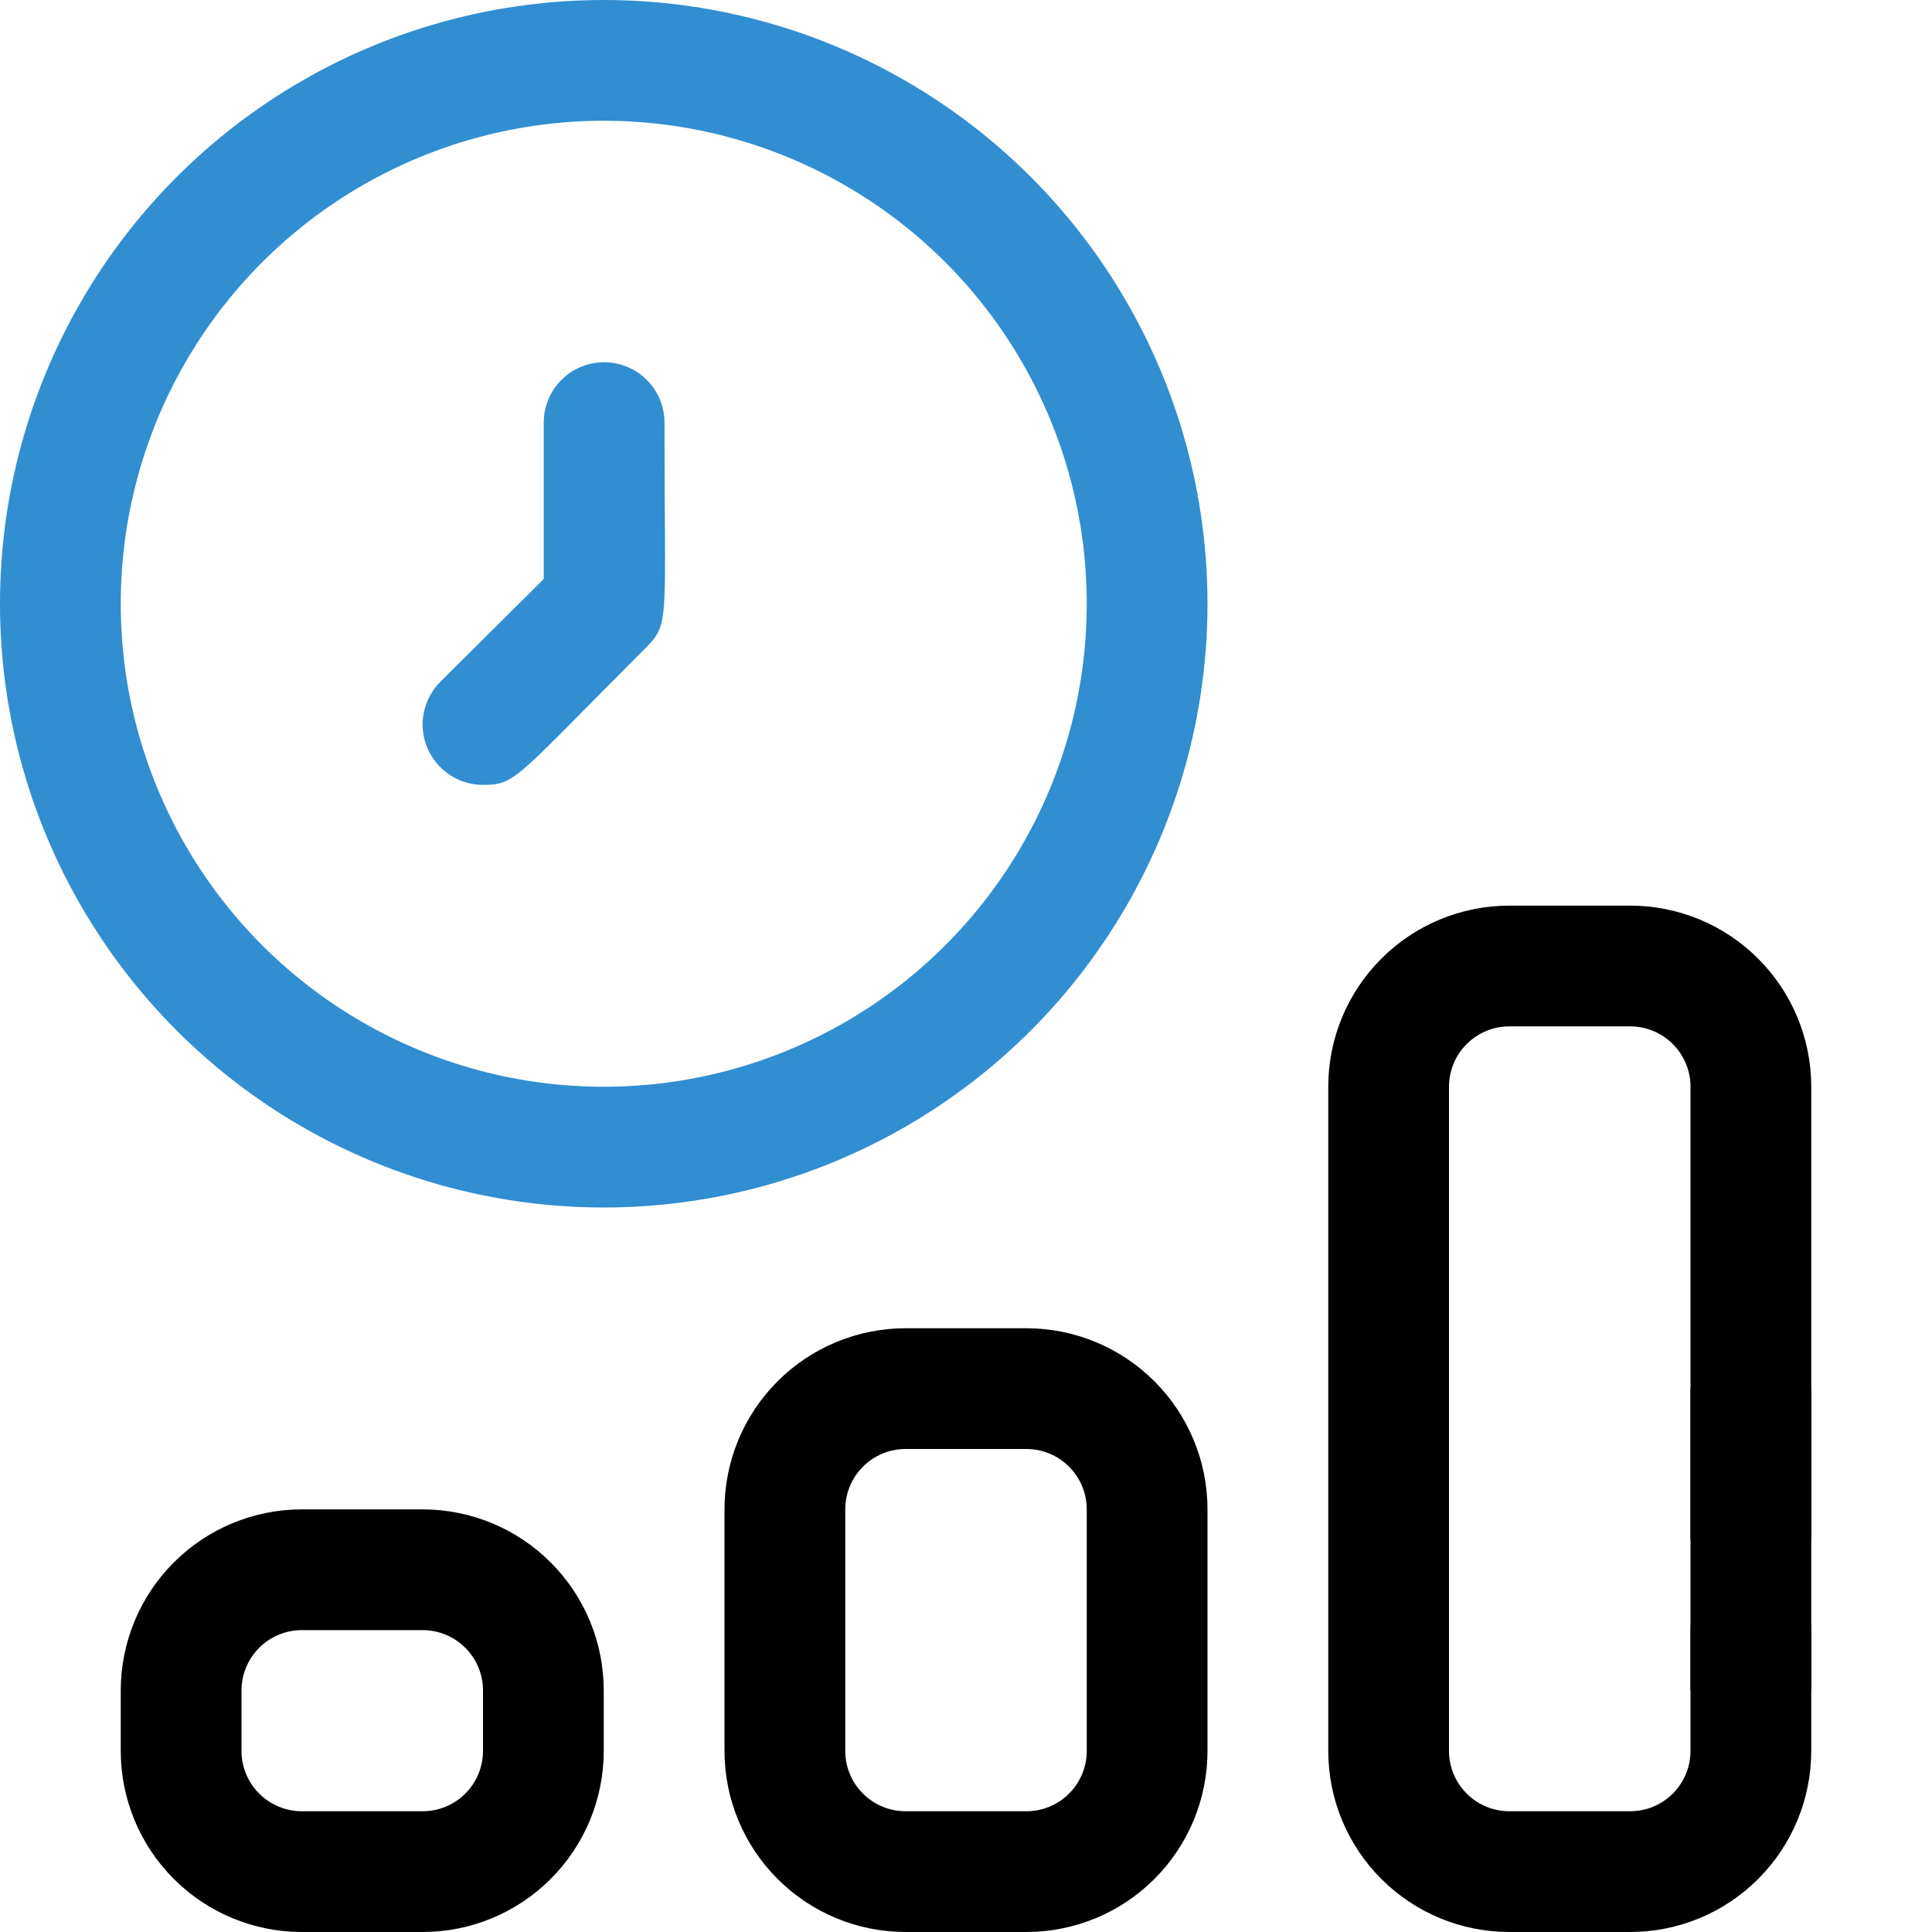
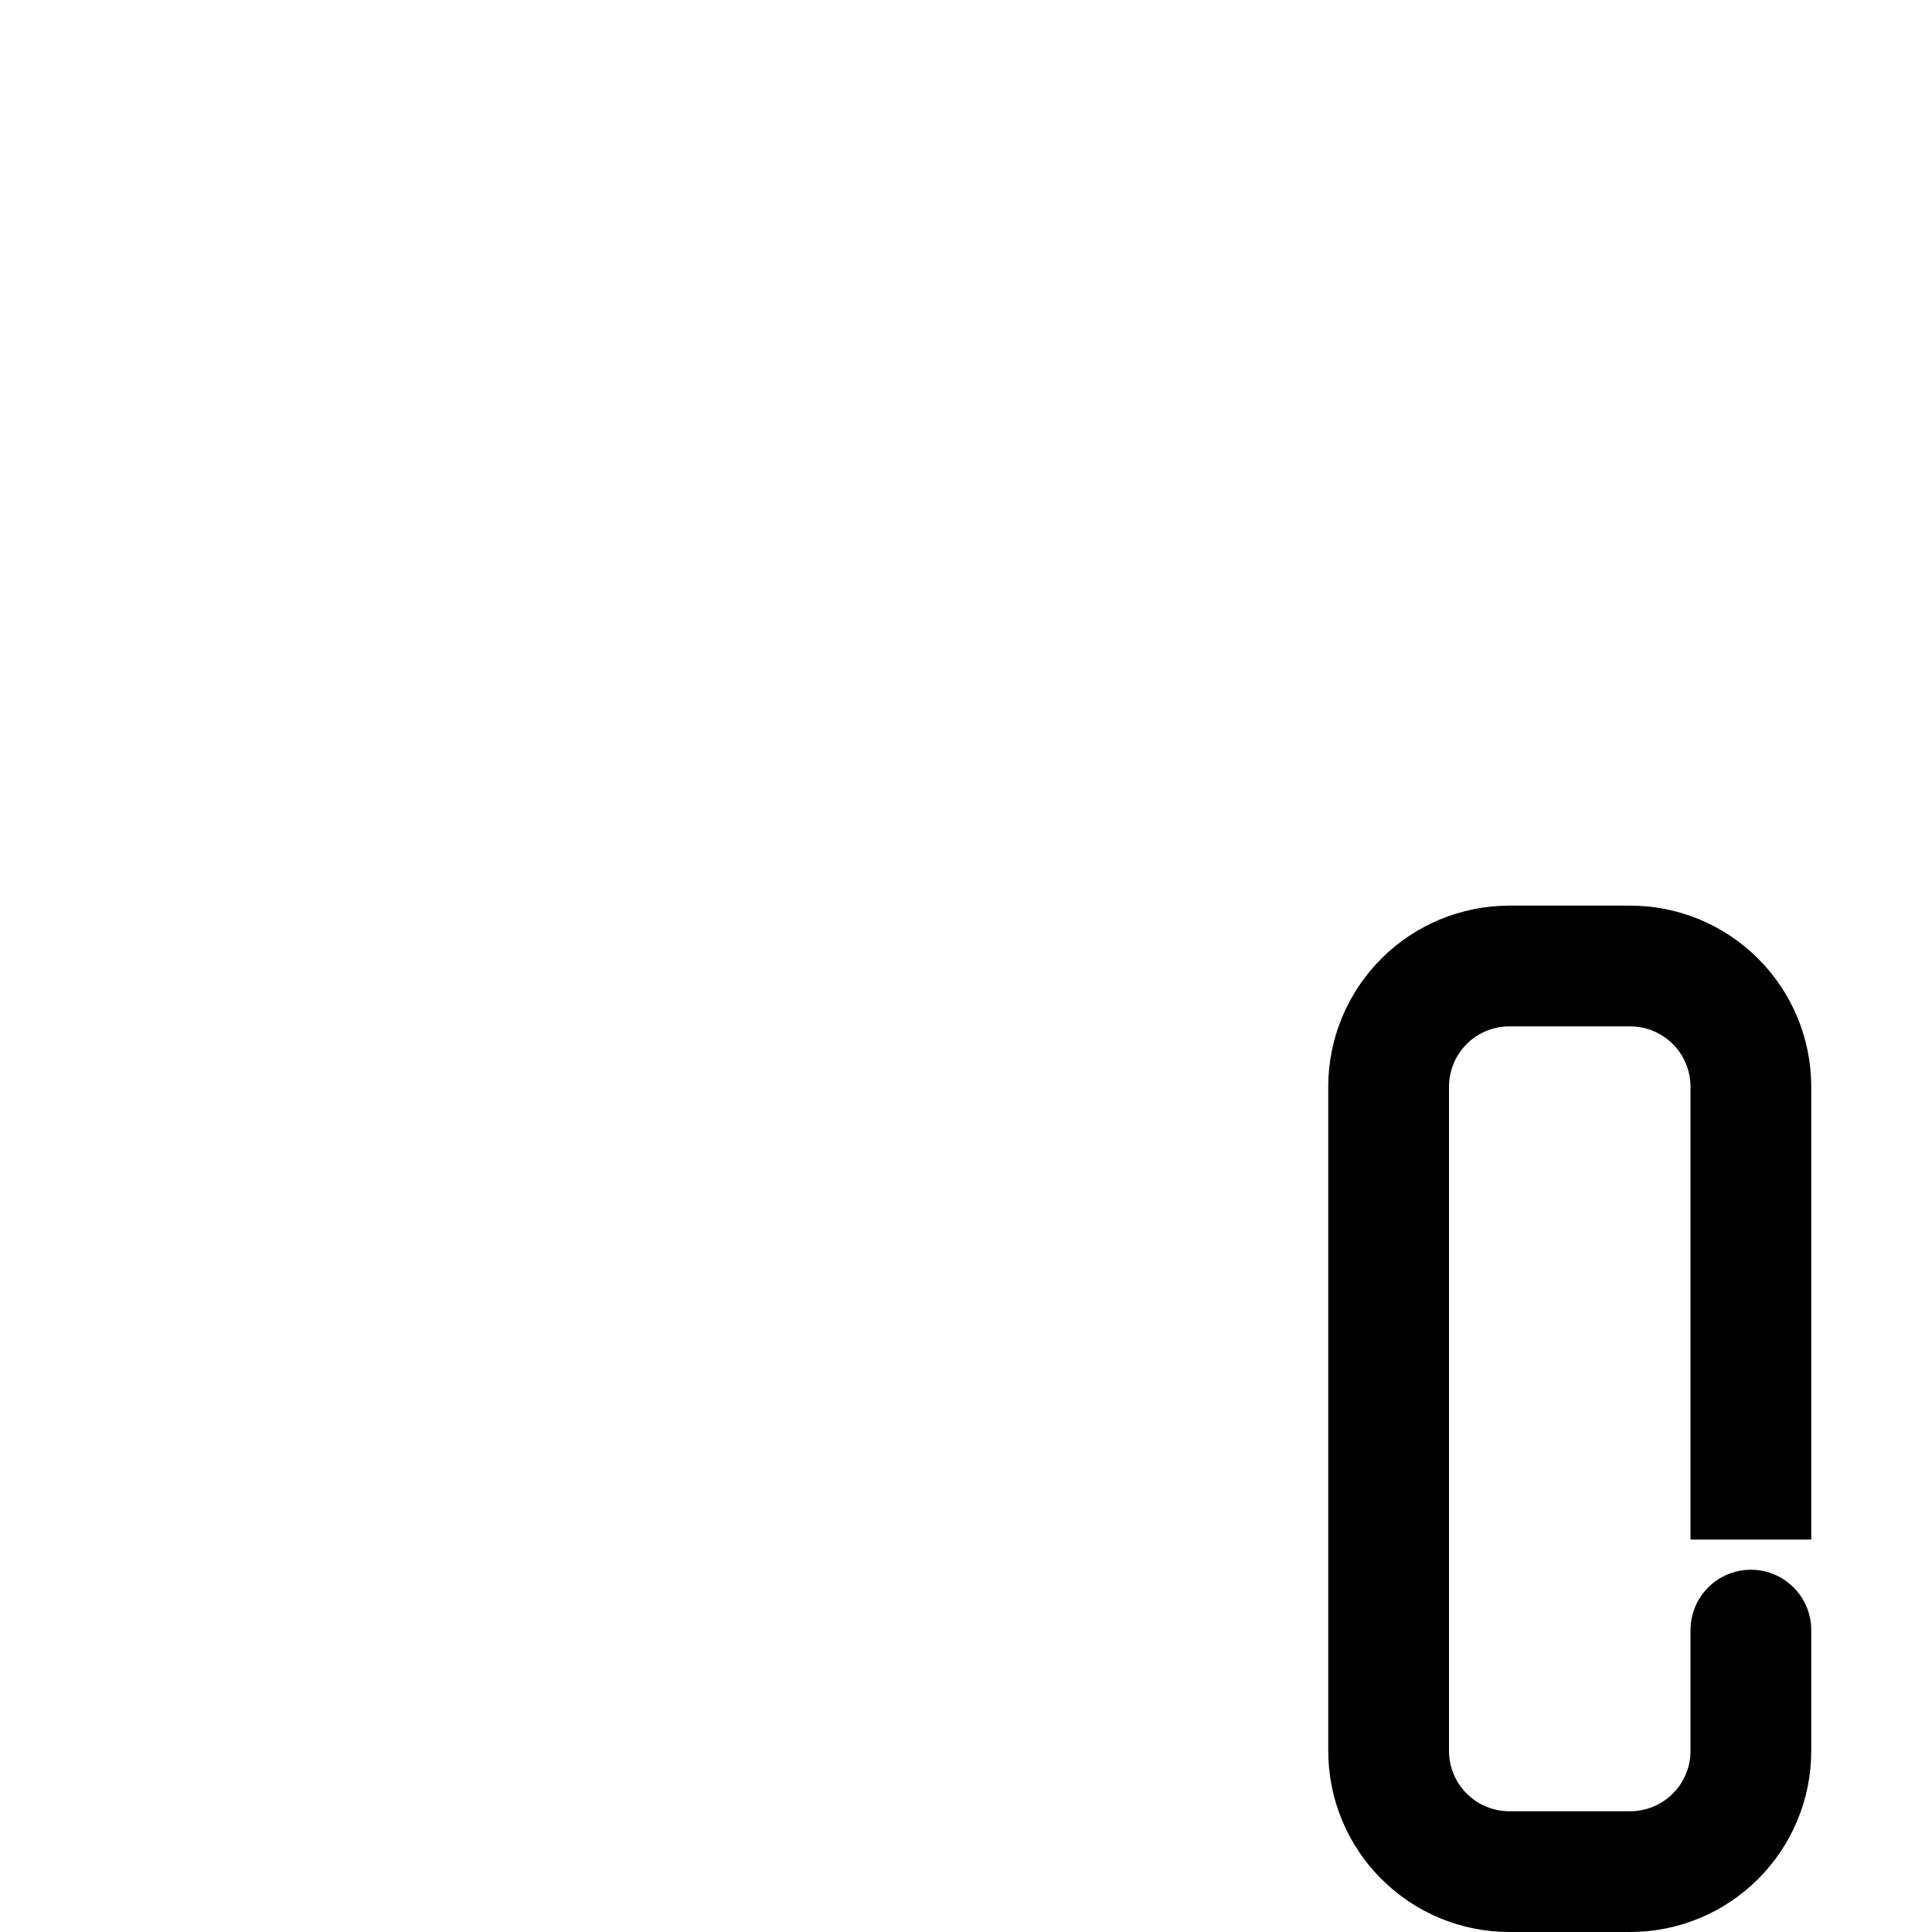
<svg xmlns="http://www.w3.org/2000/svg" width="32" height="32" viewBox="0 0 32 32" fill="none">
-   <path d="M7 32H5C4.204 32 3.441 31.684 2.879 31.121C2.316 30.559 2 29.796 2 29V28C2 27.204 2.316 26.441 2.879 25.879C3.441 25.316 4.204 25 5 25H7C7.796 25 8.559 25.316 9.121 25.879C9.684 26.441 10 27.204 10 28V29C10 29.796 9.684 30.559 9.121 31.121C8.559 31.684 7.796 32 7 32ZM5 27C4.735 27 4.48 27.105 4.293 27.293C4.105 27.48 4 27.735 4 28V29C4 29.265 4.105 29.52 4.293 29.707C4.48 29.895 4.735 30 5 30H7C7.265 30 7.52 29.895 7.707 29.707C7.895 29.52 8 29.265 8 29V28C8 27.735 7.895 27.48 7.707 27.293C7.52 27.105 7.265 27 7 27H5Z" fill="black" />
-   <path d="M17 32H15C14.204 32 13.441 31.684 12.879 31.121C12.316 30.559 12 29.796 12 29V25C12 24.204 12.316 23.441 12.879 22.879C13.441 22.316 14.204 22 15 22H17C17.796 22 18.559 22.316 19.121 22.879C19.684 23.441 20 24.204 20 25V29C20 29.796 19.684 30.559 19.121 31.121C18.559 31.684 17.796 32 17 32ZM15 24C14.735 24 14.48 24.105 14.293 24.293C14.105 24.48 14 24.735 14 25V29C14 29.265 14.105 29.52 14.293 29.707C14.48 29.895 14.735 30 15 30H17C17.265 30 17.52 29.895 17.707 29.707C17.895 29.52 18 29.265 18 29V25C18 24.735 17.895 24.48 17.707 24.293C17.52 24.105 17.265 24 17 24H15Z" fill="black" />
  <path d="M25 32H27C27.796 32 28.559 31.684 29.121 31.121C29.684 30.559 30 29.796 30 29V27C30 26.735 29.895 26.48 29.707 26.293C29.52 26.105 29.265 26 29 26C28.735 26 28.48 26.105 28.293 26.293C28.105 26.48 28 26.735 28 27V29C28 29.265 27.895 29.52 27.707 29.707C27.52 29.895 27.265 30 27 30H25C24.735 30 24.48 29.895 24.293 29.707C24.105 29.52 24 29.265 24 29V18C24 17.735 24.105 17.48 24.293 17.293C24.48 17.105 24.735 17 25 17H27C27.265 17 27.52 17.105 27.707 17.293C27.895 17.48 28 17.735 28 18V25.5H30V18C30 17.204 29.684 16.441 29.121 15.879C28.559 15.316 27.796 15 27 15H25C24.204 15 23.441 15.316 22.879 15.879C22.316 16.441 22 17.204 22 18V29C22 29.796 22.316 30.559 22.879 31.121C23.441 31.684 24.204 32 25 32Z" fill="black" />
-   <path d="M8.006 13C7.807 13.001 7.613 12.943 7.447 12.833C7.282 12.723 7.153 12.567 7.076 12.383C7 12.2 6.98 11.998 7.02 11.803C7.059 11.609 7.155 11.43 7.296 11.29L9.006 9.59V7C9.006 6.735 9.111 6.48 9.299 6.293C9.486 6.105 9.741 6 10.006 6C10.271 6 10.525 6.105 10.713 6.293C10.9 6.48 11.006 6.735 11.006 7C11.006 10.26 11.096 10.32 10.716 10.71C8.536 12.89 8.546 13 8.006 13Z" fill="#318ED0" />
-   <rect x="28" y="23" width="2" height="5" fill="black" />
-   <circle cx="10" cy="10" r="9" stroke="#318ED0" stroke-width="2" />
</svg>